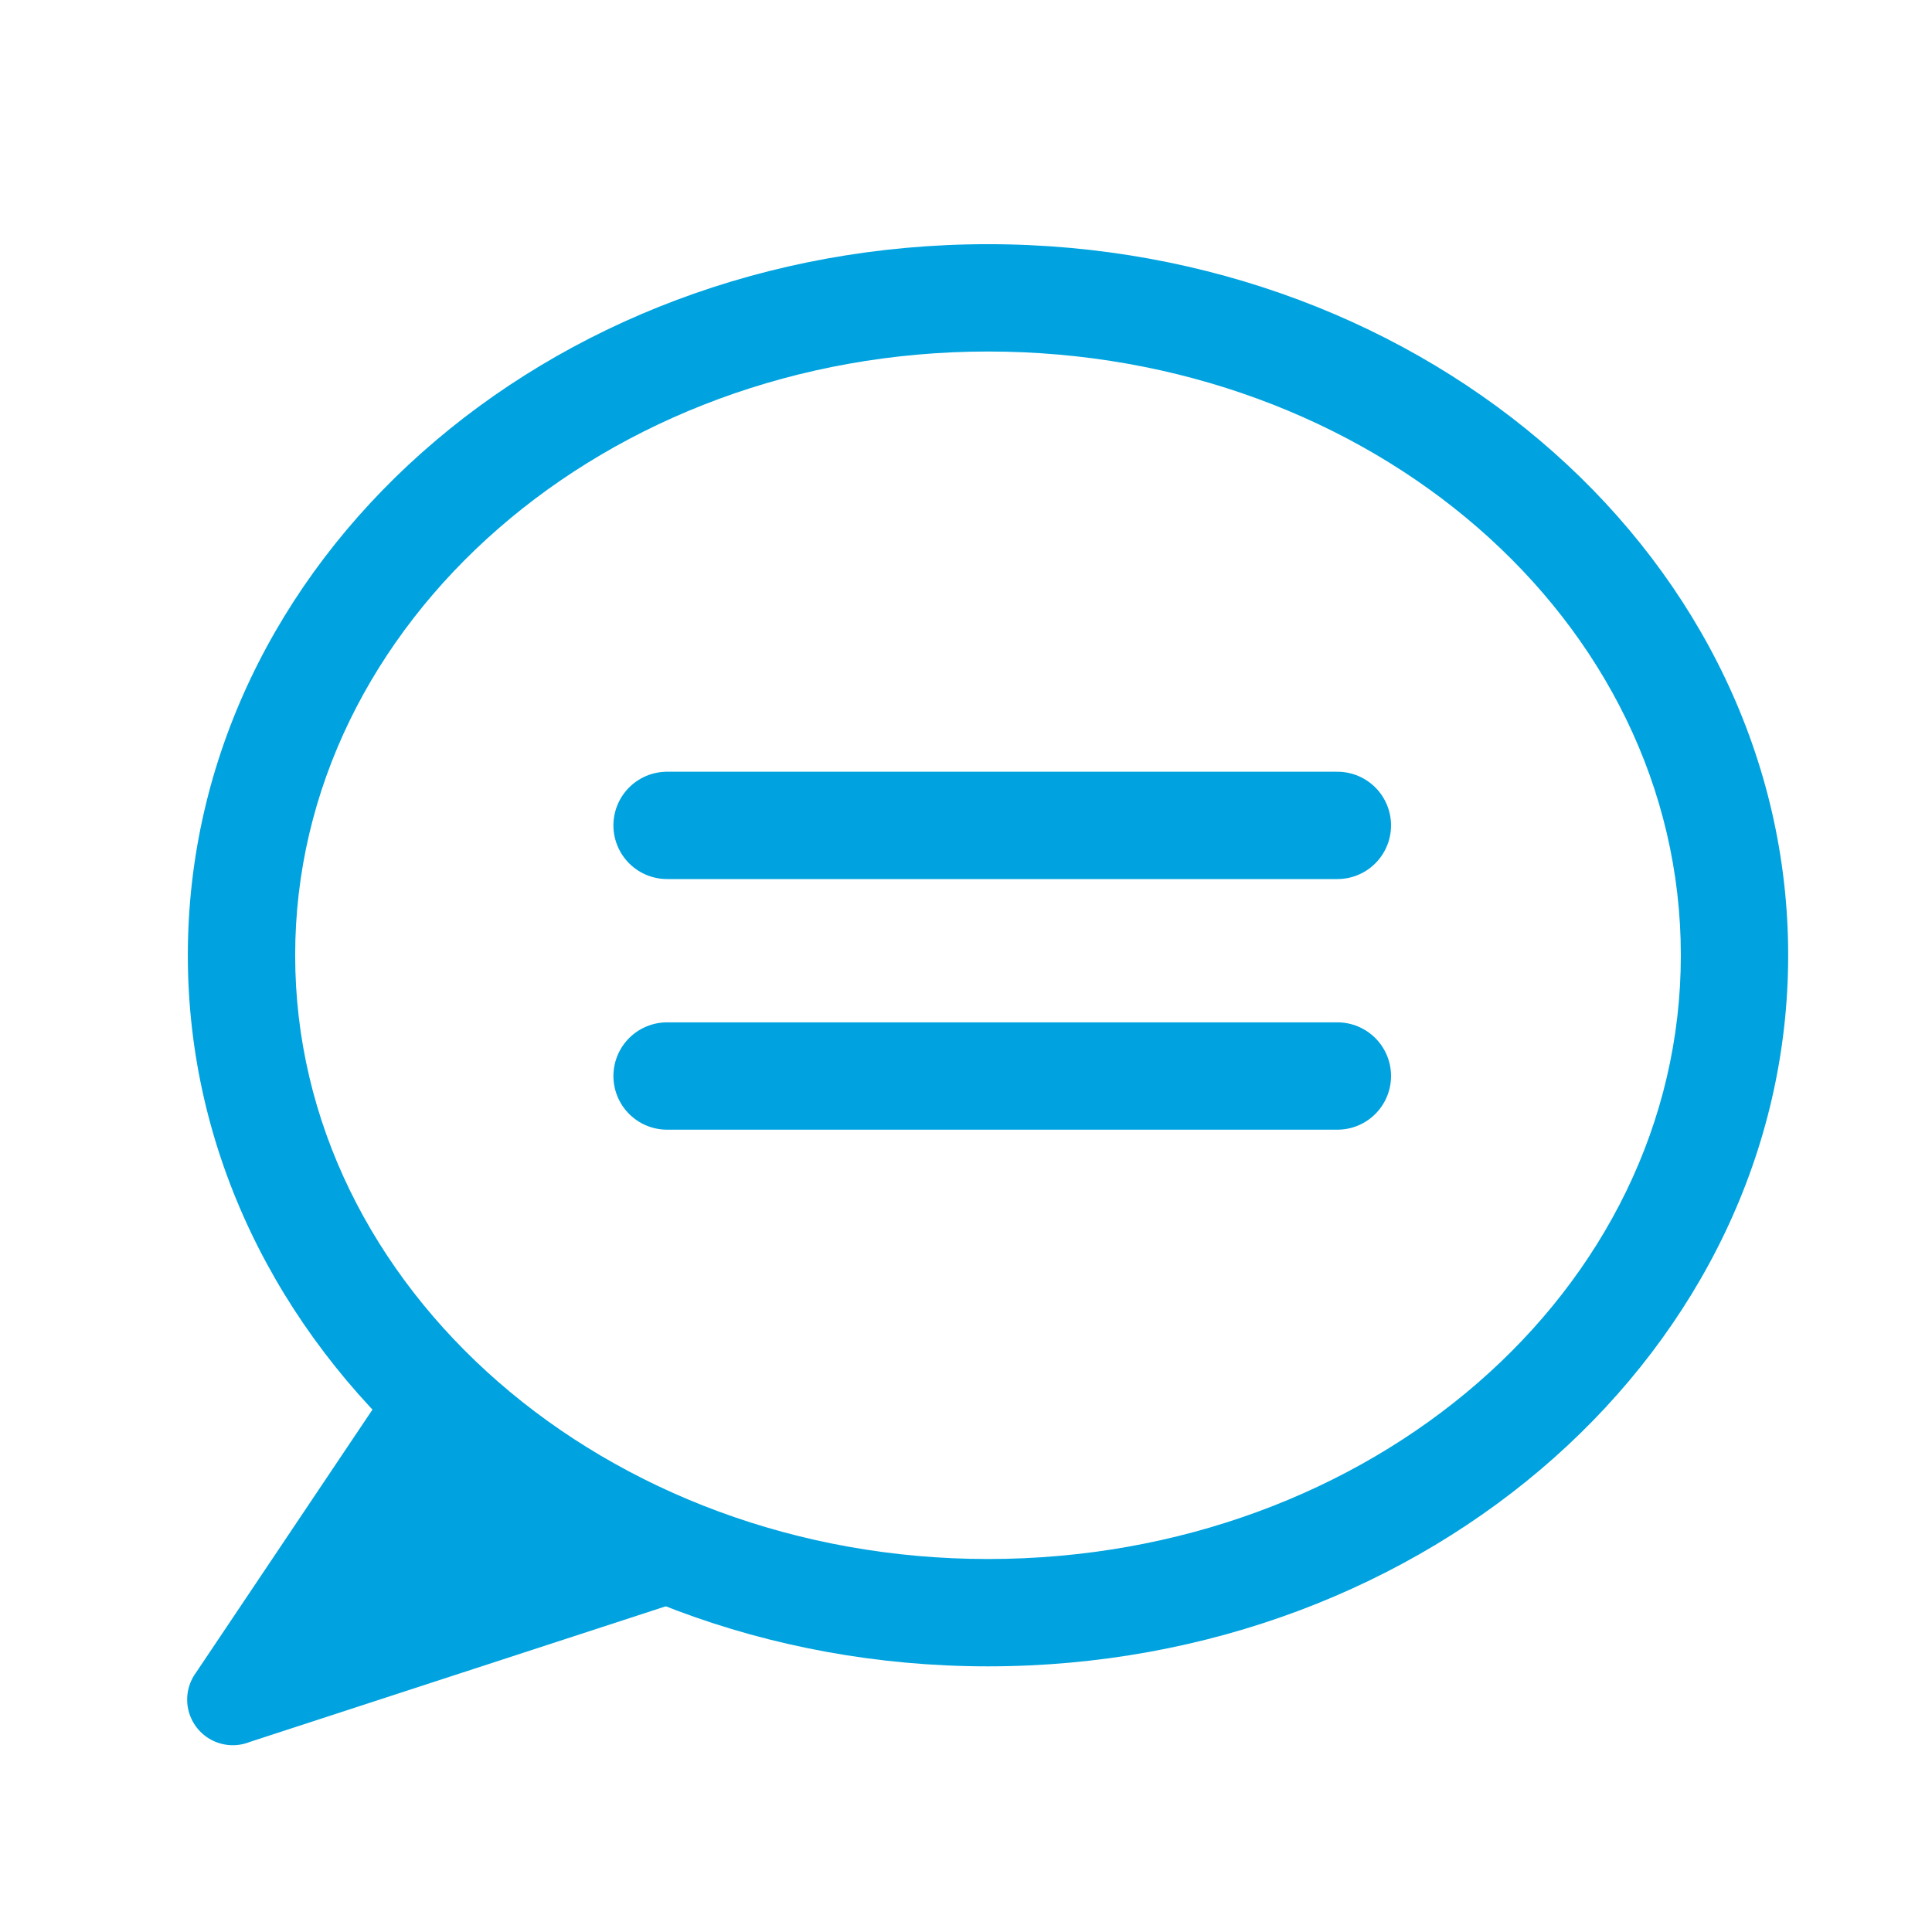
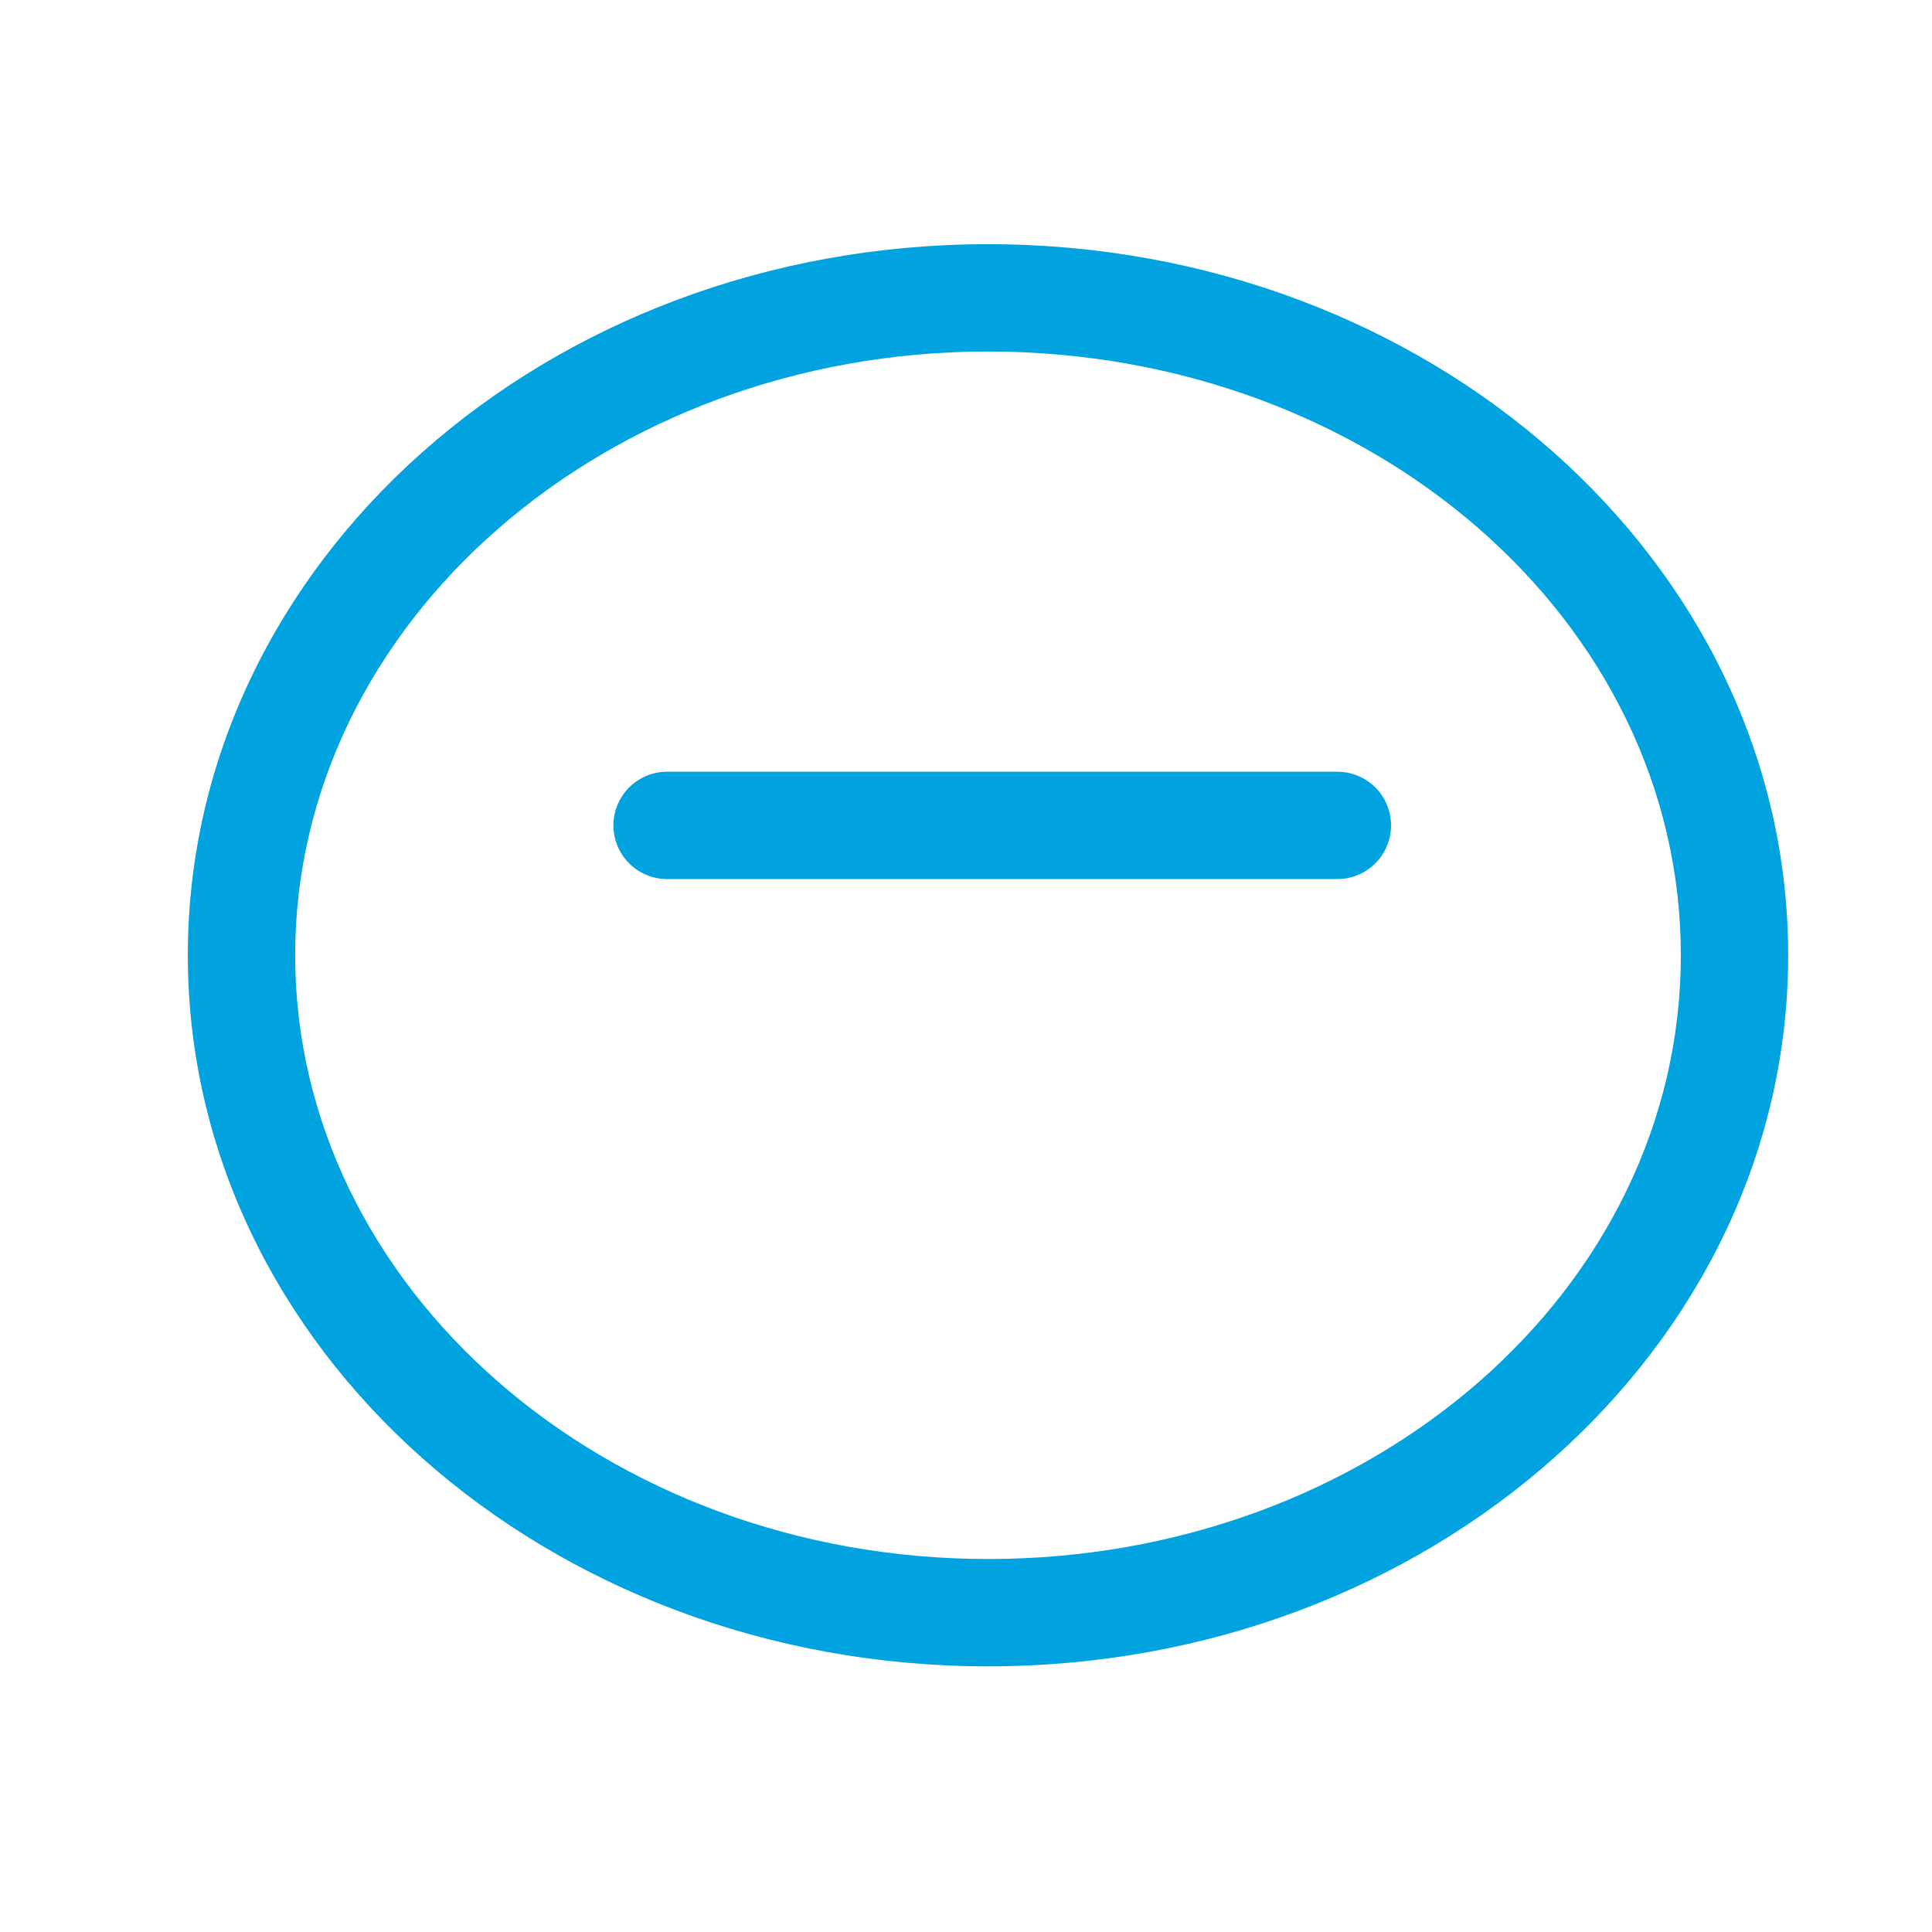
<svg xmlns="http://www.w3.org/2000/svg" id="レイヤー_1" data-name="レイヤー 1" width="36" height="36" viewBox="0 0 36 36">
  <defs>
    <style>.cls-1{fill:#00a3df;}.cls-2{fill:none;stroke:#00a3df;stroke-linecap:round;stroke-linejoin:round;stroke-width:2px;}</style>
  </defs>
  <title>icon-topics</title>
  <path class="cls-1" d="M18.41,6.55c7.12,0,12.91,5,12.91,11.25S25.53,29.05,18.41,29.05,5.5,24,5.5,17.8,11.29,6.55,18.41,6.55m0-2C10.17,4.55,3.5,10.48,3.5,17.8s6.68,13.25,14.91,13.25S33.32,25.12,33.32,17.8,26.64,4.55,18.41,4.55Z" />
  <line class="cls-2" x1="12.43" y1="15.38" x2="24.92" y2="15.38" />
-   <line class="cls-2" x1="12.43" y1="20.05" x2="24.92" y2="20.05" />
-   <path class="cls-1" d="M7.34,25.67l-3.69,5.5a.85.85,0,0,0,1,1.29l9.2-3" />
</svg>